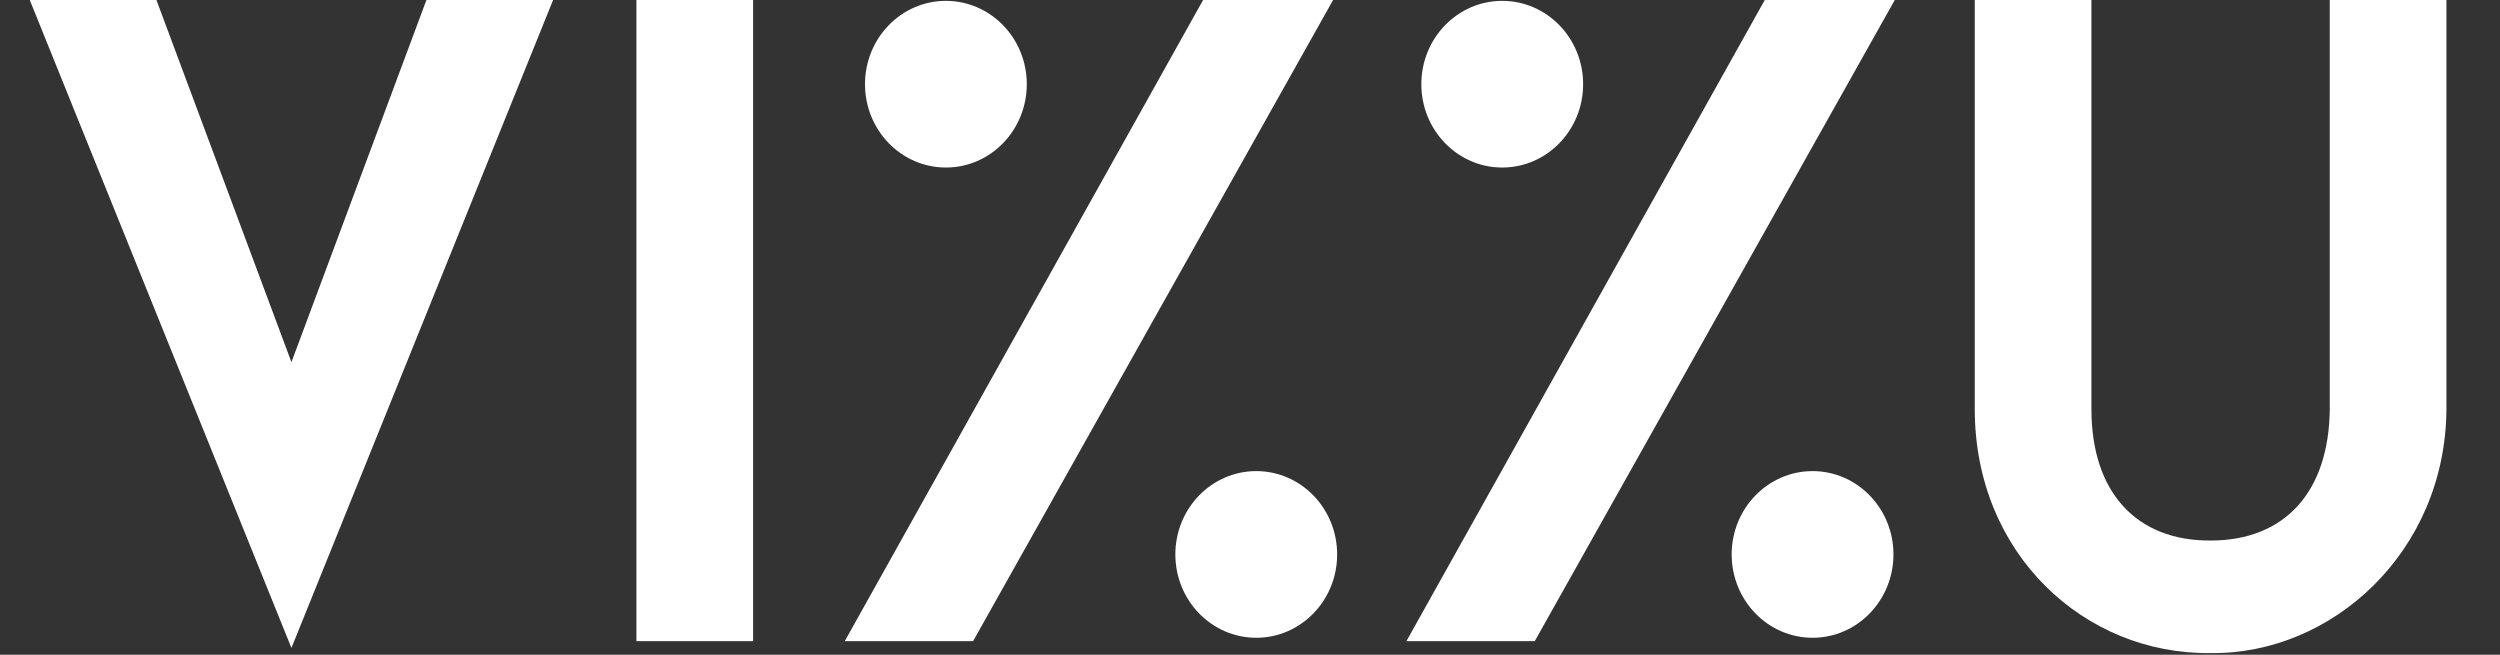
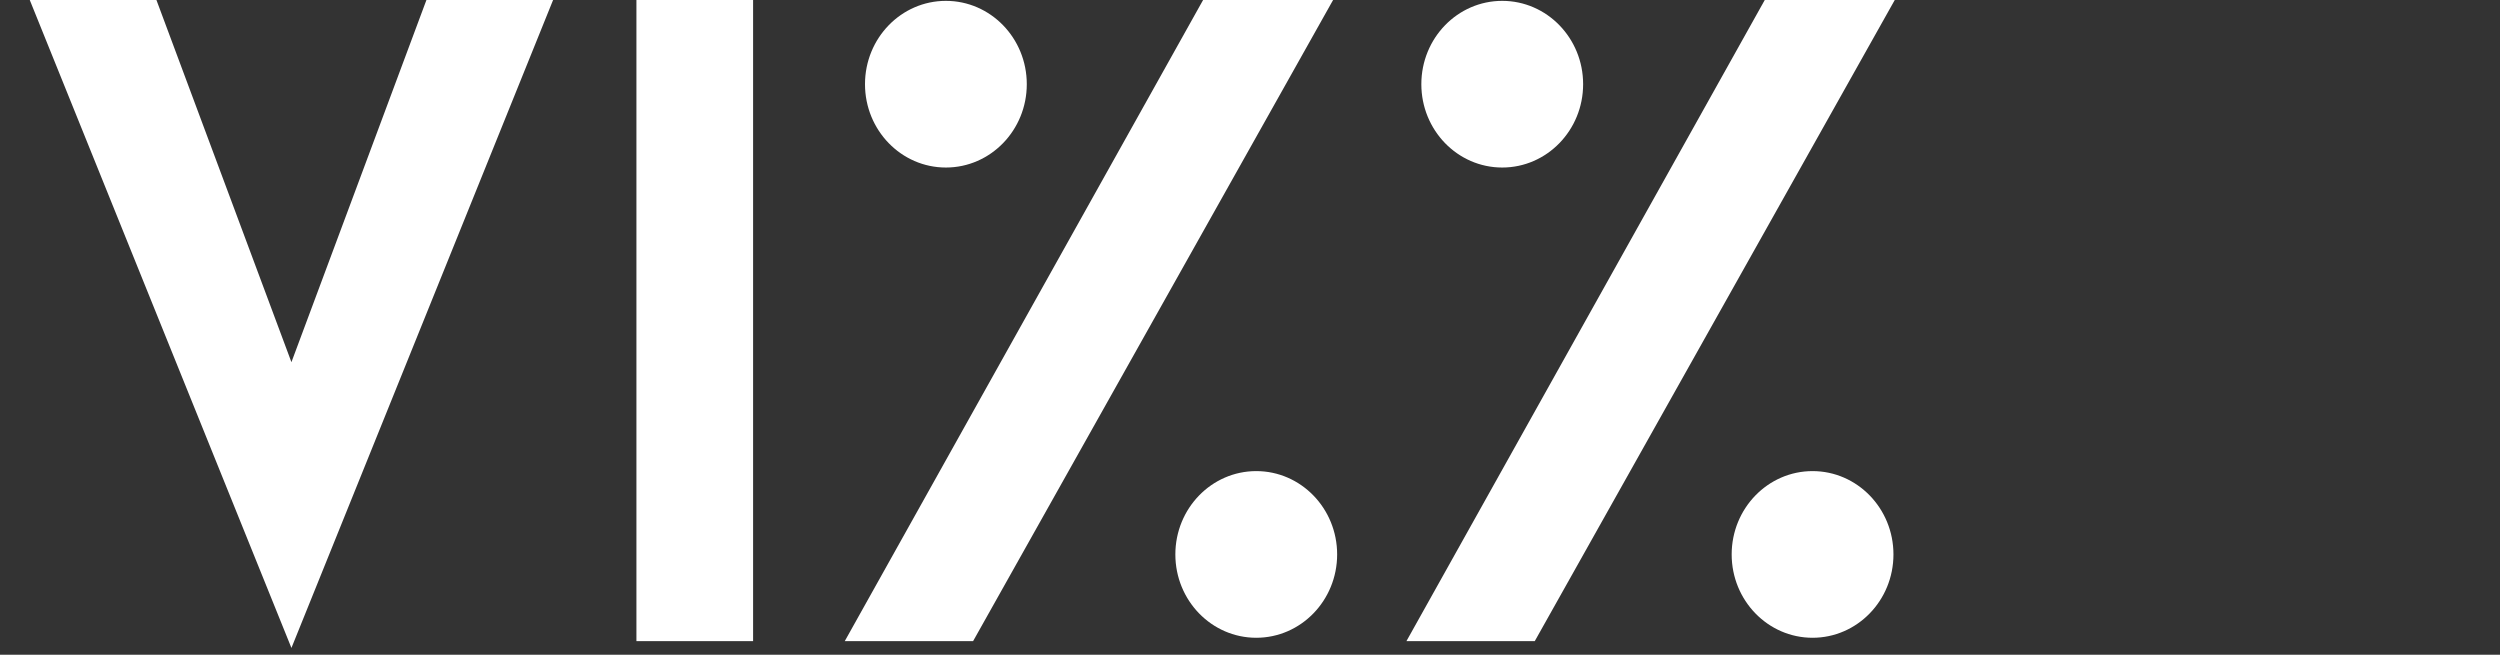
<svg xmlns="http://www.w3.org/2000/svg" viewBox="0 0 84 22" fill="white">
  <rect x="0" y="0" width="84" height="22" fill="#333333" stroke="none" />
  <path d="M1 0L9.792 21.771L18.584 0H14.328L9.792 12.169L5.256 0H1Z" />
  <path d="M21.384 0V21.542H25.304V0H21.384Z" />
  <path d="M32.696 21.542L44.792 0H40.424L28.384 21.542H32.696Z" />
  <path d="M51.568 21.542L63.664 0H59.296L47.256 21.542H51.568Z" />
-   <path d="M66.352 0V13.75C66.352 18.62 70.048 22 74.276 21.943C78.336 22 82.169 18.562 82.2 13.75V0H78.28V13.75C78.253 16.515 76.784 18.162 74.276 18.162C71.8 18.179 70.272 16.557 70.272 13.75V0H66.352Z" />
  <path d="M31.782 5.629C33.283 5.629 34.5 4.375 34.5 2.829C34.5 1.282 33.283 0.029 31.782 0.029C30.281 0.029 29.064 1.282 29.064 2.829C29.064 4.375 30.281 5.629 31.782 5.629Z" />
  <path d="M50.475 5.629C51.976 5.629 53.193 4.375 53.193 2.829C53.193 1.282 51.976 0.029 50.475 0.029C48.974 0.029 47.757 1.282 47.757 2.829C47.757 4.375 48.974 5.629 50.475 5.629Z" />
  <path d="M42.21 21.429C43.711 21.429 44.928 20.175 44.928 18.629C44.928 17.083 43.711 15.829 42.21 15.829C40.709 15.829 39.492 17.083 39.492 18.629C39.492 20.175 40.709 21.429 42.21 21.429Z" />
  <path d="M60.902 21.429C62.403 21.429 63.62 20.175 63.62 18.629C63.62 17.083 62.403 15.829 60.902 15.829C59.401 15.829 58.184 17.083 58.184 18.629C58.184 20.175 59.401 21.429 60.902 21.429Z" />
</svg>